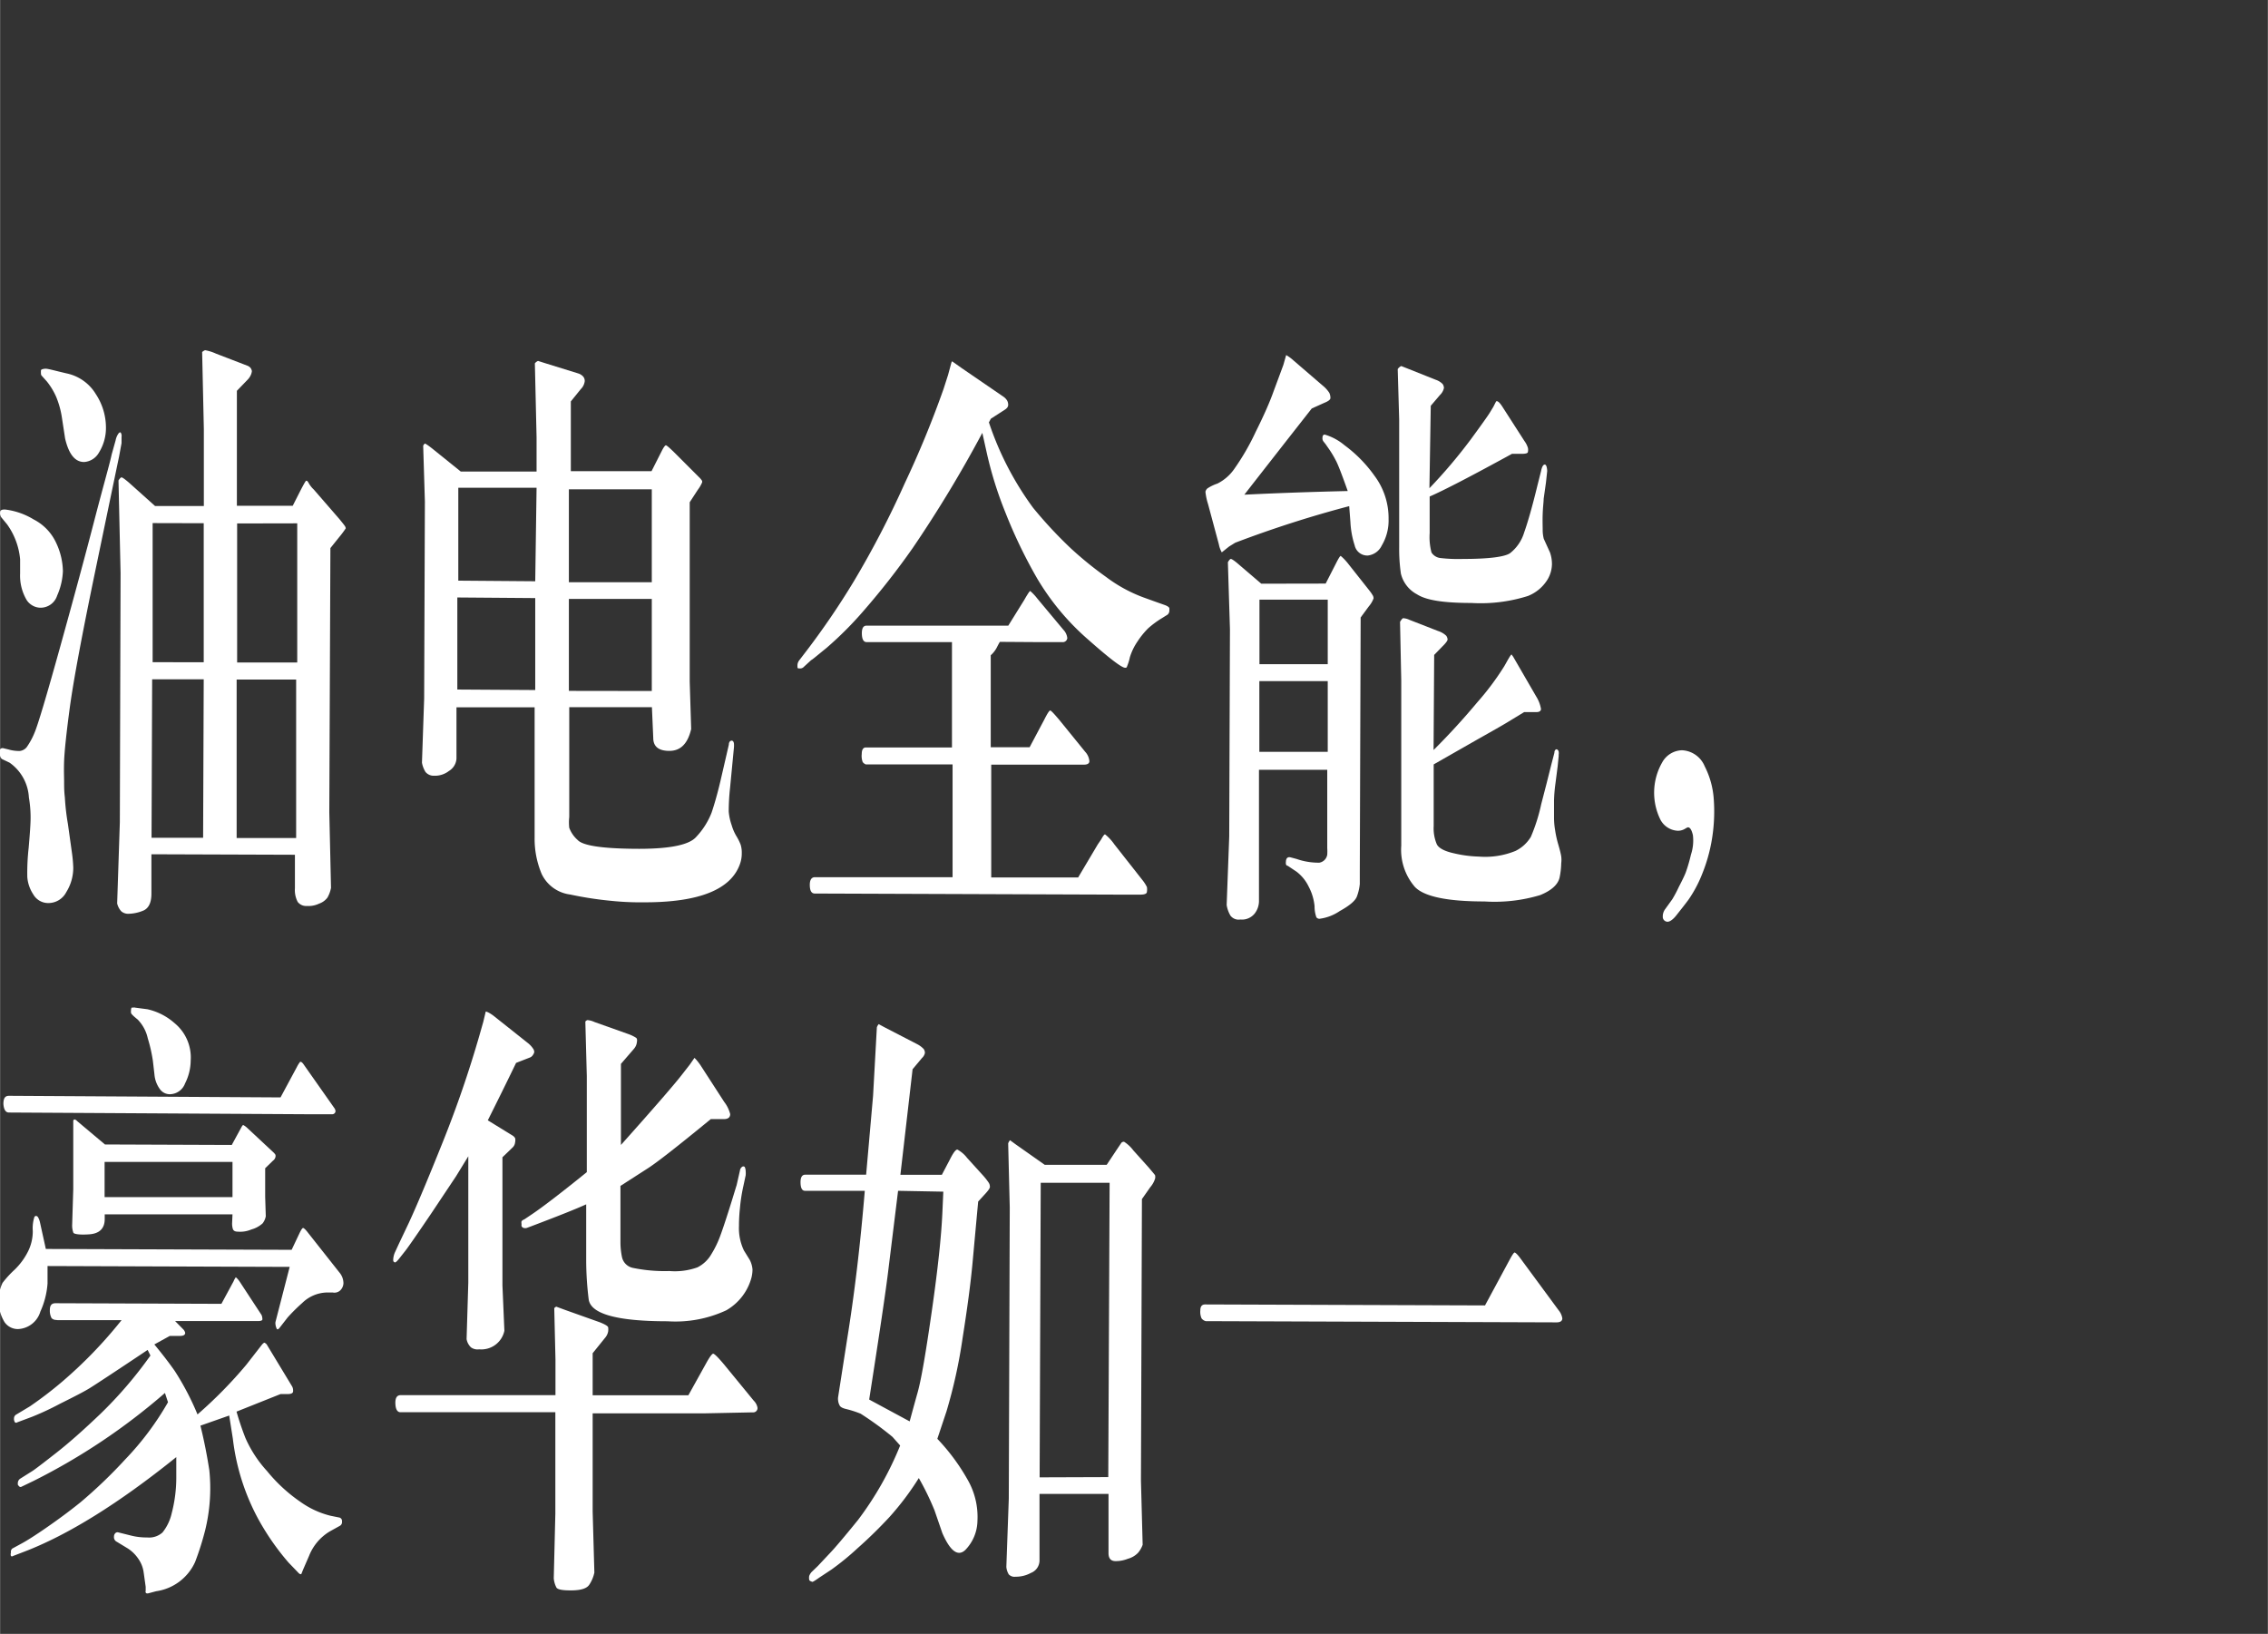
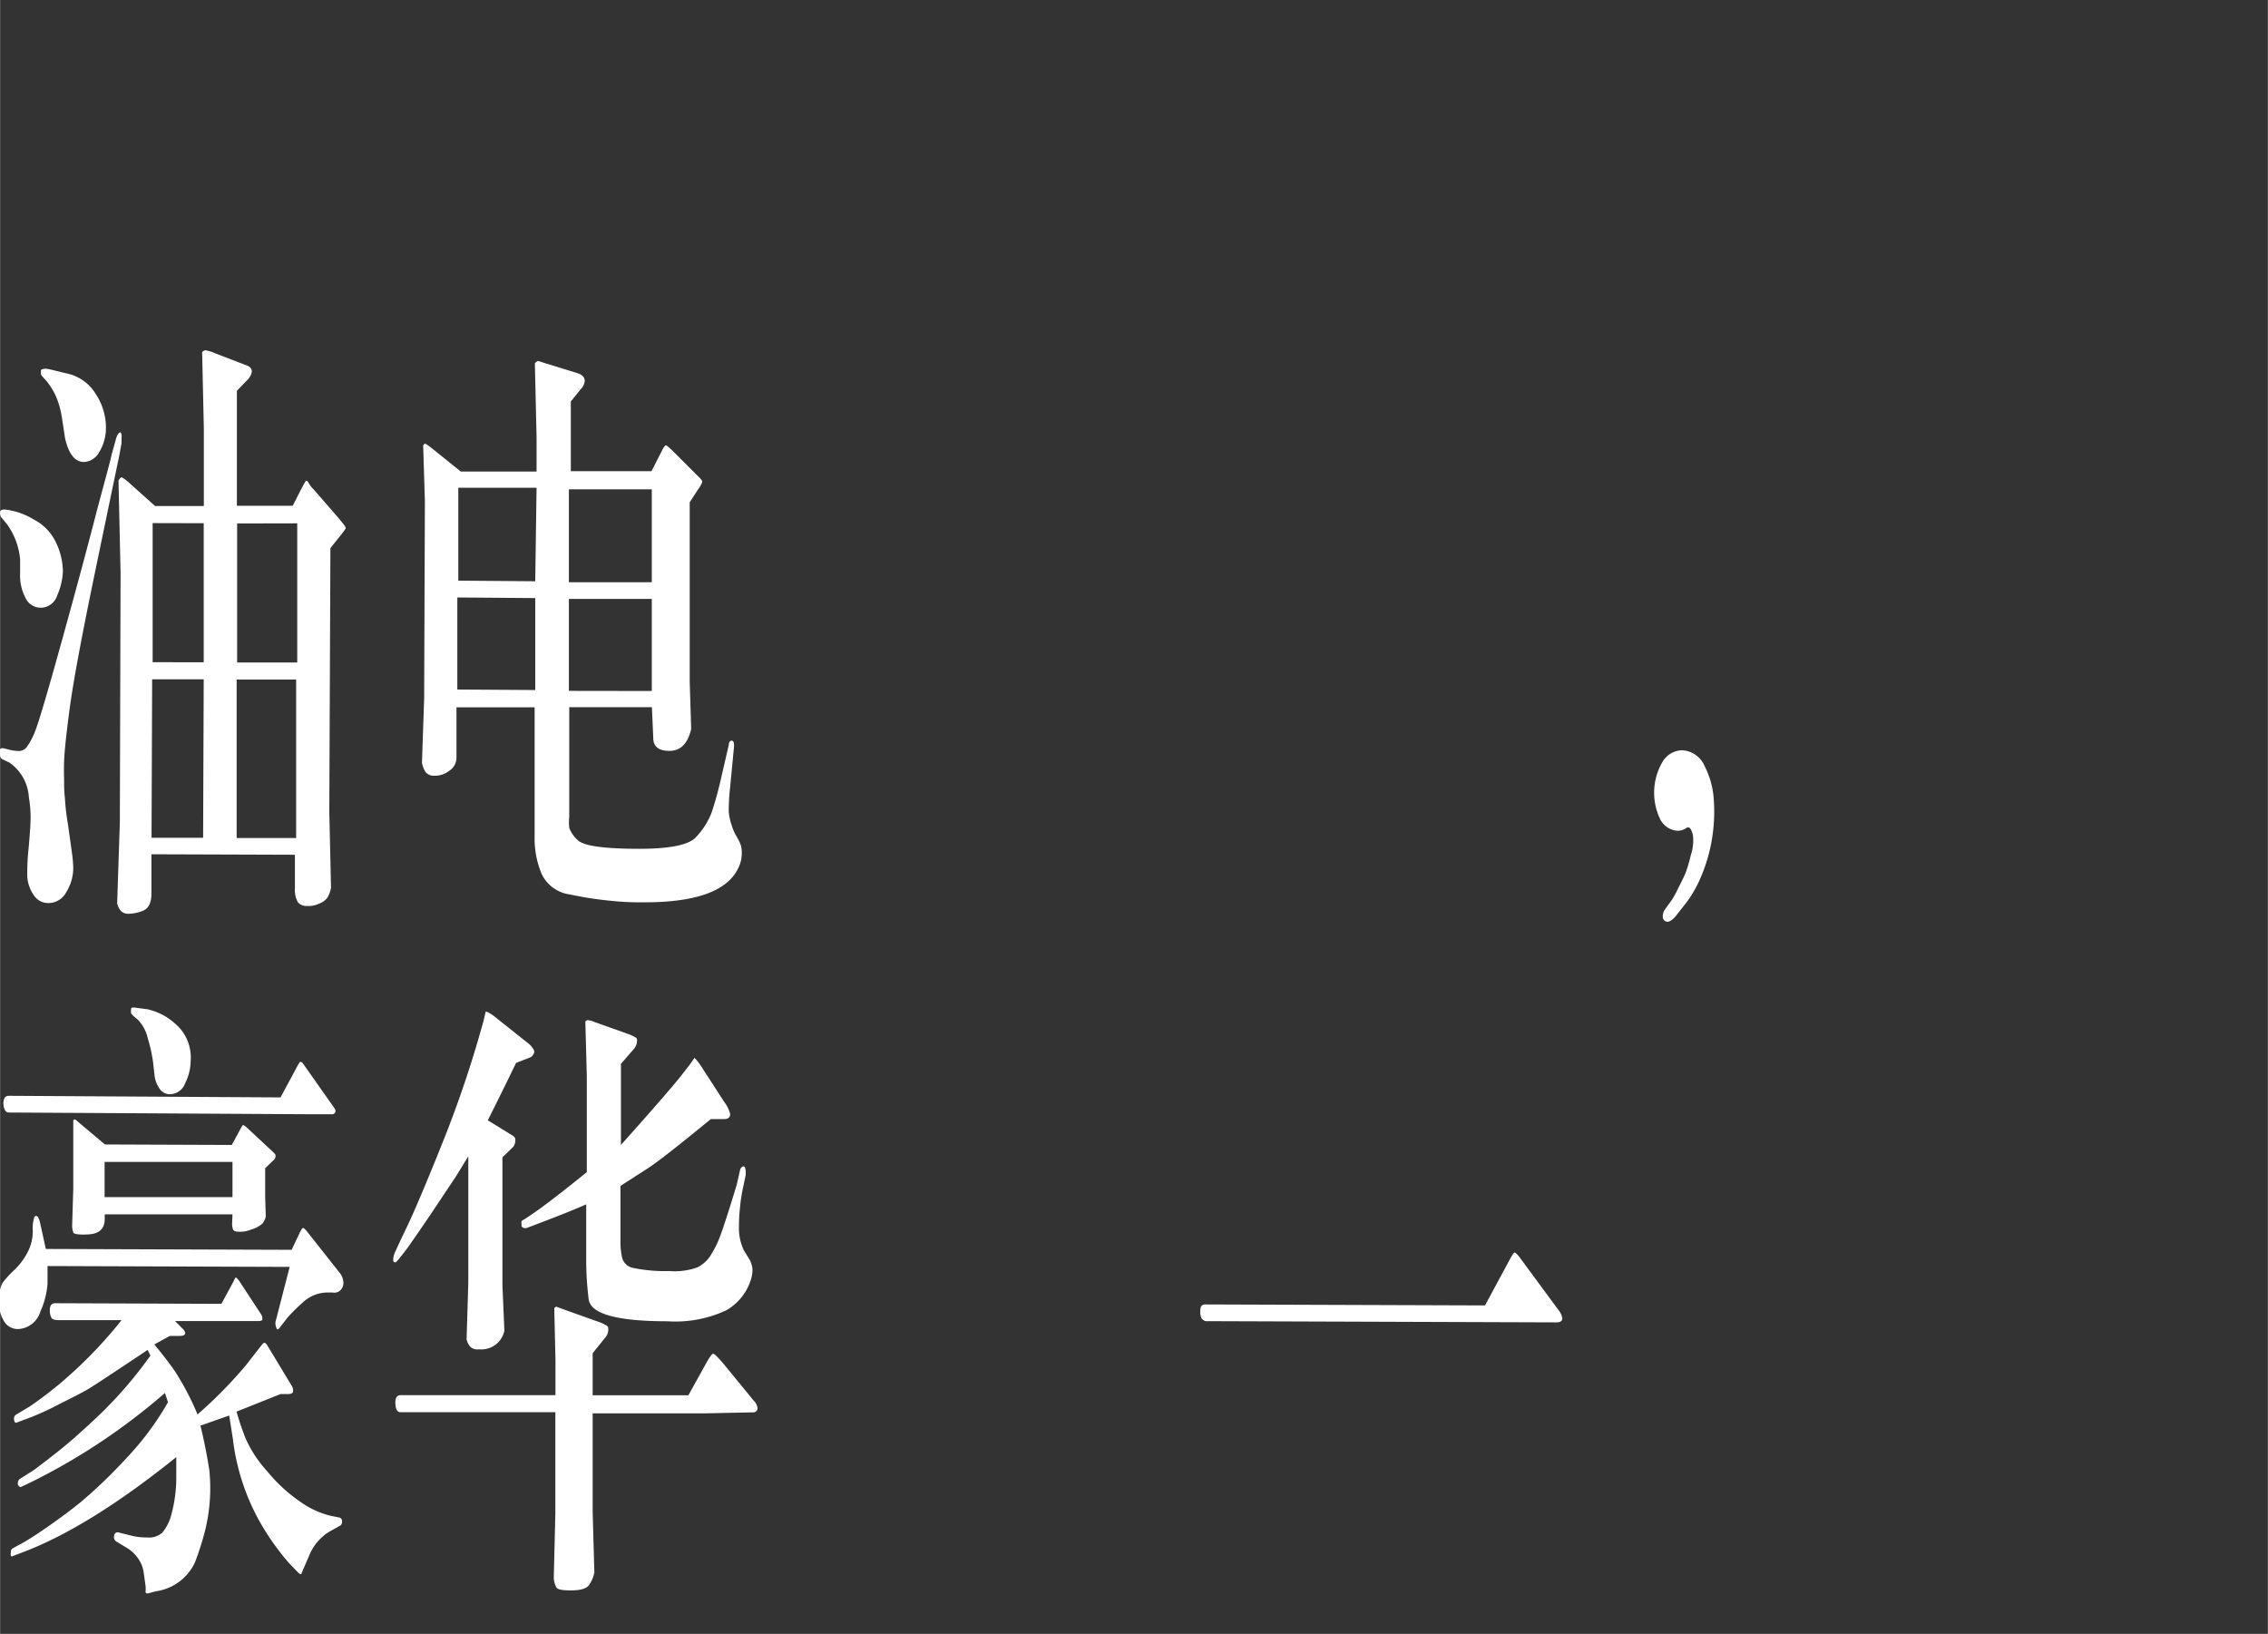
<svg xmlns="http://www.w3.org/2000/svg" width="65.62mm" height="47.27mm" viewBox="0 0 186 134">
  <rect x="0" y="0" width="186" height="134" fill="#333333" stroke="none" />
  <defs>
    <style>
      .a {
        fill: #fff;
      }
    </style>
  </defs>
  <g>
    <path class="a" d="M9.15,37.27l.32-1.14a1.47,1.47,0,0,1,.24-.58c.09-.1.15-.12.19-.06a.5.5,0,0,1,.06.34c0,.17,0,.34,0,.51l-.2,1.09Q9.43,39,7.8,46.85T5.72,58c-.29,2.15-.44,3.62-.47,4.4s0,1.37,0,1.73,0,.78.06,1.26a18.68,18.68,0,0,0,.25,2.18L5.9,70A11.28,11.28,0,0,1,6,71.16a3.77,3.77,0,0,1-.57,2A1.65,1.65,0,0,1,4,74.06a1.41,1.41,0,0,1-1.28-.71,3,3,0,0,1-.49-1.42,18.34,18.34,0,0,1,.11-2.38c.1-1.14.16-2,.16-2.45a9.78,9.78,0,0,0-.14-1.7A3.74,3.74,0,0,0,.78,62.55l-.63-.3A.44.44,0,0,1,0,62a.66.66,0,0,1-.07-.3A.4.4,0,0,1,0,61.45a.25.25,0,0,1,.25-.09l.42.1a3.15,3.15,0,0,0,.93.13.85.85,0,0,0,.57-.3,5.83,5.83,0,0,0,.65-1.19q.4-.91,2.12-7.1T7.76,42.56C8.5,39.71,9,38,9.15,37.27ZM0,42c0-.16.16-.23.44-.21a5.83,5.83,0,0,1,2.31.81,4.07,4.07,0,0,1,1.86,1.95,5.64,5.64,0,0,1,.54,2.29,5.46,5.46,0,0,1-.47,2,1.43,1.43,0,0,1-1.41,1,1.39,1.39,0,0,1-1.08-.61,3.93,3.93,0,0,1-.55-2.19l0-1.17A5.79,5.79,0,0,0,.57,43l-.48-.58A.63.63,0,0,1,0,42ZM3.35,30.64a2.09,2.09,0,0,1,0-.26c0-.07.12-.12.33-.14s.69.13,1.76.38a3.68,3.68,0,0,1,2.41,1.7A5,5,0,0,1,8.68,35a3.82,3.82,0,0,1-.57,2.11,1.51,1.51,0,0,1-1.22.78c-.73,0-1.25-.61-1.56-1.93l-.28-1.83a7.28,7.28,0,0,0-.45-1.58,5.6,5.6,0,0,0-.77-1.27l-.44-.49A.32.32,0,0,1,3.35,30.64Zm9.06,39.42v3.23c0,.78-.25,1.25-.74,1.42a3.28,3.28,0,0,1-1.12.23.86.86,0,0,1-.61-.2,1.44,1.44,0,0,1-.34-.65l.22-6.65L9.88,47l-.17-7.6c.1-.15.18-.24.24-.25s.27.13.65.46l2.11,1.89h4l0-6.3-.14-6.33a.88.88,0,0,1,.24-.15,3.64,3.64,0,0,1,.89.28l2.6,1a.6.6,0,0,1,.26.2.68.68,0,0,1,.09.23,1,1,0,0,1-.09.33,1.34,1.34,0,0,1-.26.38l-.88.91,0,9.43H24l.68-1.34c.18-.34.3-.56.37-.66s.15-.06.25.12a2.14,2.14,0,0,0,.42.54l2.1,2.42c.27.33.43.53.47.6a.43.43,0,0,1,.06.17,7.68,7.68,0,0,1-.53.71l-.73.91L27,66.61l.14,6.2a2.54,2.54,0,0,1-.29.8,1.44,1.44,0,0,1-.69.5,2,2,0,0,1-1,.19.87.87,0,0,1-.75-.33,2.08,2.08,0,0,1-.23-1.12V70.1Zm4.24-1.35.05-13-4.23,0-.05,13ZM12.51,42.9l0,11.41H16.7l0-11.4ZM24.28,68.73l0-13H19.4l0,13Zm-4.84-25.8,0,11.4,4.93,0,0-11.41Z" />
    <path class="a" d="M53.46,58l-6.78,0,0,9a4,4,0,0,0,0,.89,2.48,2.48,0,0,0,.69,1c.41.45,1.93.69,4.55.72q4.23.06,5.15-.95a6.17,6.17,0,0,0,1.28-2c.23-.68.49-1.57.75-2.69l.67-2.9c0-.22.12-.33.23-.33s.18.11.19.27,0,.25,0,.27l-.32,3.33a17.77,17.77,0,0,0-.11,1.94A4.42,4.42,0,0,0,60,67.67a3.82,3.82,0,0,0,.4.92,4.27,4.27,0,0,1,.34.69,2.25,2.25,0,0,1,.09.7,2.57,2.57,0,0,1-.16.91Q59.54,74,52.87,74a23.51,23.51,0,0,1-2.74-.12,29.3,29.3,0,0,1-3.38-.52,3,3,0,0,1-2.33-1.68,7.43,7.43,0,0,1-.58-3l0-10.67-6.41,0,0,4.22a1.28,1.28,0,0,1-.62,1,1.87,1.87,0,0,1-1.21.39.87.87,0,0,1-.71-.31,2.16,2.16,0,0,1-.29-.76l.18-5.26.06-16.16-.14-4.58c.06-.1.11-.16.14-.17s.22.11.57.38l2.37,1.91H44v-2.8l-.14-6.07a.65.65,0,0,1,.26-.2l.63.2,2.68.83a.91.91,0,0,1,.39.25.55.55,0,0,1,.13.38,1.11,1.11,0,0,1-.33.66l-.81,1,0,5.72,6.62,0,.86-1.7c.14-.27.25-.41.31-.42s.3.2.71.6l2,2a1.77,1.77,0,0,1,.27.32l0,.12a3,3,0,0,1-.37.63l-.65,1,0,14.72.12,3.88c-.28,1.19-.86,1.78-1.76,1.79s-1.35-.35-1.35-1.06Zm-9.57-1.41,0-7.54L37.5,49l0,7.55Zm0-8.92L44,40l-6.42,0,0,7.62Zm9.56,9,0-7.55-6.8,0,0,7.54Zm0-8.92,0-7.62-6.8,0,0,7.62Z" />
-     <path class="a" d="M74.86,44.93a61.39,61.39,0,0,1-4,5.12,29.27,29.27,0,0,1-3.07,3.08c-.79.64-1.21,1-1.26,1l-.6.55a.41.41,0,0,1-.34.14c-.12,0-.18,0-.19-.09a2.3,2.3,0,0,1,0-.23.75.75,0,0,1,.17-.38l.56-.73A64.16,64.16,0,0,0,70,47.71a77.12,77.12,0,0,0,4.2-8.08,82.11,82.11,0,0,0,3.18-7.73l.37-1.15.27-1a.67.67,0,0,1,.06-.12l.79.56,3.43,2.35a1.07,1.07,0,0,1,.3.32.72.72,0,0,1,.08.35c0,.15-.1.29-.32.42l-1.1.71-.16.3a25.29,25.29,0,0,0,3.62,7A35.33,35.33,0,0,0,87.85,45a29.3,29.3,0,0,0,2.85,2.31A12,12,0,0,0,93.79,49l1,.36.79.28c.21.09.31.17.32.25a1.54,1.54,0,0,1,0,.19.43.43,0,0,1-.15.33l-.48.3a7.56,7.56,0,0,0-1.12.83,6.75,6.75,0,0,0-.87,1.08,4.68,4.68,0,0,0-.62,1.29,4.12,4.12,0,0,1-.23.74c0,.09-.1.13-.17.11-.27,0-1.27-.76-3-2.29a20.42,20.42,0,0,1-4.22-5.06A40.64,40.64,0,0,1,82.44,42a31,31,0,0,1-1.5-4.79l-.38-1.71A102.24,102.24,0,0,1,74.86,44.93ZM82,52.64c-.07.11-.15.26-.25.46a2.24,2.24,0,0,1-.5.64l0,7.54h3.19L85.65,59c.24-.48.4-.72.47-.73s.3.24.72.73L89,61.66a1.28,1.28,0,0,1,.34.77c0,.18-.16.28-.44.28l-7.61,0,0,9.25,7.13,0,1.61-2.71.28-.41c.15-.28.26-.42.32-.41a3.83,3.83,0,0,1,.76.82l2.36,3a3,3,0,0,1,.31.5,1.25,1.25,0,0,1,0,.38q0,.24-.54.24h-1.7l-25-.09c-.27,0-.4-.22-.41-.67s.14-.67.42-.67l11.29,0,0-9.25-6.91,0H71a.62.62,0,0,1-.25-.19,1.4,1.4,0,0,1-.08-.66c0-.36.12-.54.34-.54l7.06,0,0-8.64-7,0c-.25,0-.38-.23-.39-.68s.11-.67.39-.67l11.62,0L84,49.2c.28-.49.44-.73.49-.73a4.27,4.27,0,0,1,.59.63l2.13,2.55a1.18,1.18,0,0,1,.32.68.37.37,0,0,1-.42.33H85Z" />
-     <path class="a" d="M107.58,33.5q-3.1,3.95-5.53,7.07c2.65-.13,5.47-.23,8.48-.3-.5-1.41-.83-2.26-1-2.55a8.07,8.07,0,0,0-.5-.84l-.32-.46-.16-.2a.43.43,0,0,1-.09-.33c0-.15.06-.24.18-.25a4.48,4.48,0,0,1,1.62.87A11,11,0,0,1,112.71,39a5.79,5.79,0,0,1,1.17,3.57,4,4,0,0,1-.56,2.17,1.44,1.44,0,0,1-1.15.82,1.06,1.06,0,0,1-1.07-.83,7.37,7.37,0,0,1-.35-1.92l-.1-1.3a92.54,92.54,0,0,0-9.35,3l-.5.31-.6.48a2.12,2.12,0,0,1-.24-.66l-.89-3.31a4.86,4.86,0,0,1-.21-1,.5.5,0,0,1,.17-.28,3.51,3.51,0,0,1,.81-.39,3.7,3.7,0,0,0,1.41-1.24,19.4,19.4,0,0,0,1.73-3q1-2,1.47-3.33l.46-1.24.34-.92.23-.81a3.37,3.37,0,0,1,.6.44l2.43,2.09a2.52,2.52,0,0,1,.51.57,1,1,0,0,1,.09.42c0,.14-.18.27-.53.41Zm1.14,14.36.87-1.7q.28-.55.36-.57s.24.18.56.57l1.82,2.3a3.38,3.38,0,0,1,.27.4.54.54,0,0,1,.05.21,2.11,2.11,0,0,1-.39.66l-.67.91-.07,20.86c0,.3,0,.63,0,1a4,4,0,0,1-.23,1c-.12.36-.6.77-1.42,1.22a3.79,3.79,0,0,1-1.65.63.31.31,0,0,1-.26-.12,2.62,2.62,0,0,1-.15-.91,4.3,4.3,0,0,0-.49-1.62,3.35,3.35,0,0,0-1-1.22l-.72-.48c-.09,0-.14-.09-.14-.16a.34.34,0,0,1,0-.15c0-.3.14-.43.37-.38l.49.13a5.45,5.45,0,0,0,1.88.31.79.79,0,0,0,.65-.66,4.32,4.32,0,0,0,0-.54V69l0-5.87-5.6,0,0,10.8a1.67,1.67,0,0,1-.36,1,1.34,1.34,0,0,1-1.17.48.84.84,0,0,1-.81-.32,2.47,2.47,0,0,1-.31-.87l.21-5.62.06-17-.17-5.49q.15-.26.24-.27c.07,0,.23.1.5.32l2,1.71Zm.17,8-5.61,0,0,5.8,5.61,0Zm0-6.68-5.6,0,0,5.29,5.6,0Zm8.34-9.14a42.51,42.51,0,0,0,3.39-4c.88-1.2,1.39-1.92,1.54-2.16l.31-.51.23-.45c.11-.07.29.08.53.46l1.8,2.8a1.82,1.82,0,0,1,.28.56.81.81,0,0,1,0,.31c0,.12-.18.17-.51.17H124q-5,2.74-6.75,3.5v3a4.93,4.93,0,0,0,.15,1.59,1,1,0,0,0,.78.46,12.55,12.55,0,0,0,1.81.07c2.12,0,3.4-.17,3.85-.47A3.4,3.4,0,0,0,125,43.67c.3-.84.67-2.13,1.09-3.86l.3-1.19c.07-.34.17-.51.29-.52s.19.17.21.52l-.1.94-.19,1.35c0,.24-.06.65-.08,1.24s0,1,0,1.3a2.89,2.89,0,0,0,.09.74l.51,1.12a2.94,2.94,0,0,1,.16.95,2.55,2.55,0,0,1-.34,1.23,3.31,3.31,0,0,1-1.64,1.39,12.87,12.87,0,0,1-4.64.57c-2.2,0-3.68-.21-4.45-.71a2.61,2.61,0,0,1-1.32-1.7,14,14,0,0,1-.14-2.16l0-10.47-.12-4.14a.71.71,0,0,1,.29-.25l.63.25,2.21.88a1.43,1.43,0,0,1,.55.34.59.59,0,0,1,.11.33,1.11,1.11,0,0,1-.32.57l-.76.89Zm.34,21.47c1.29-1.28,2.49-2.6,3.61-3.94a22.16,22.16,0,0,0,2.2-2.95l.23-.41c.22-.39.34-.56.36-.53l.13.18L126,57.14a2.79,2.79,0,0,1,.38,1c0,.17-.13.26-.38.26h-1l-1.43.87c-.38.23-1.17.68-2.38,1.36l-3.61,2.06,0,5.06a3.33,3.33,0,0,0,.26,1.5c.17.32.65.57,1.44.74a10,10,0,0,0,2,.26,6.59,6.59,0,0,0,3-.46,3,3,0,0,0,1.27-1.16,14.37,14.37,0,0,0,.85-2.68l.42-1.62.43-1.71.23-.88c0-.22.13-.32.22-.28a.28.28,0,0,1,.13.18.74.74,0,0,1,0,.25l0,.13-.08.81-.18,1.4a12.41,12.41,0,0,0-.12,1.42c0,.56,0,1,0,1.38a6.06,6.06,0,0,0,.09,1.06,8.6,8.6,0,0,0,.25,1.14c.13.44.21.76.25,1a2.2,2.2,0,0,1,0,.57A6.32,6.32,0,0,1,127.9,72q-.23.86-1.59,1.41a13,13,0,0,1-4.56.52q-4.57,0-5.71-1.19a4.65,4.65,0,0,1-1.12-3.38l0-13.55L114.82,51c.11-.18.19-.28.25-.3a1.33,1.33,0,0,1,.51.13l2.36.92a1.74,1.74,0,0,1,.67.39.61.61,0,0,1,.11.3c0,.1-.14.3-.43.58l-.67.69Z" />
    <path class="a" d="M136.53,74.61l.62-.86a10.26,10.26,0,0,0,.53-1c.28-.54.47-.93.57-1.19a12.74,12.74,0,0,0,.43-1.47,3.66,3.66,0,0,0,.16-1.6c-.08-.34-.18-.54-.3-.61s-.18,0-.4.12a1.09,1.09,0,0,1-.57.13,1.7,1.7,0,0,1-1.4-.92,5,5,0,0,1,.15-4.68,1.91,1.91,0,0,1,1.63-1,2.12,2.12,0,0,1,1.86,1.32,6.92,6.92,0,0,1,.74,2.68,13.91,13.91,0,0,1-.07,2.75,13.36,13.36,0,0,1-.87,3.37,10.37,10.37,0,0,1-1.12,2.12c-.33.45-.68.88-1,1.29s-.63.59-.82.52a.39.39,0,0,1-.3-.39A1,1,0,0,1,136.53,74.61Z" />
    <path class="a" d="M23.75,103.9l-19.86-.07c0,.35,0,.83,0,1.43a6.73,6.73,0,0,1-.59,2.31A2,2,0,0,1,1.45,109a1.33,1.33,0,0,1-1.08-.56,3.39,3.39,0,0,1-.17-3.23,8.38,8.38,0,0,1,1-1.09,5.51,5.51,0,0,0,1.05-1.41,3.71,3.71,0,0,0,.43-1.75,3.06,3.06,0,0,1,.13-1.15c.08-.12.18-.12.29,0a1.5,1.5,0,0,1,.17.44l.48,2.18,20.16.07.65-1.37q.21-.44.3-.42t.3.27l2.67,3.38a1.37,1.37,0,0,1,.33.88.86.86,0,0,1-.3.62.7.7,0,0,1-.58.14l-.5,0a3,3,0,0,0-2,.86,14.71,14.71,0,0,0-1.2,1.19l-.63.81c-.14.19-.23.21-.28.07a1,1,0,0,1-.08-.29.59.59,0,0,1,0-.24ZM23,90l1.34-2.49a2.34,2.34,0,0,1,.27-.43c.05,0,.13,0,.26.18l2.56,3.64a.49.49,0,0,1,.08.23.27.27,0,0,1-.3.25H25L.72,91.24q-.39,0-.45-.69c0-.45.11-.68.46-.68ZM4.57,108.25a.5.5,0,0,1-.35-.15,1.29,1.29,0,0,1-.14-.67c0-.37.14-.55.46-.55l13.61.05,1-1.85a1.52,1.52,0,0,1,.18-.33s.13.09.3.33l1.75,2.67a.58.58,0,0,1,.12.31.43.43,0,0,1,0,.2s-.1.08-.27.08l-6.88,0L15,109a.6.6,0,0,1,.18.31c0,.17-.15.25-.41.25h-.85l-1.27.7c.62.75,1.18,1.47,1.67,2.17A22.19,22.19,0,0,1,16.19,116a36.23,36.23,0,0,0,4-4.07l1.23-1.58c.14-.18.24-.26.29-.22a.79.79,0,0,1,.15.12l2.1,3.47a.74.74,0,0,1,.07.38c0,.15-.15.23-.44.23H23l-3.61,1.44c.2.7.44,1.42.73,2.16a9.87,9.87,0,0,0,1.77,2.71,13,13,0,0,0,2.74,2.53,7.24,7.24,0,0,0,2.47,1.14l.74.15a.29.29,0,0,1,.2.32.35.35,0,0,1-.2.37l-.81.45a4.08,4.08,0,0,0-1.69,2l-.5,1.15-.13.33c-.07.06-.17,0-.31-.16l-.76-.79a20.65,20.65,0,0,1-2.46-3.54A18.27,18.27,0,0,1,19.09,118l-.3-1.91-2.36.83c.3,1.21.54,2.43.73,3.66a14.45,14.45,0,0,1-.34,4.91,23.44,23.44,0,0,1-.83,2.62,4.15,4.15,0,0,1-3.19,2.39l-.68.18c-.09,0-.15,0-.18-.08s0-.07,0-.16,0-.19,0-.3L11.78,129a2.55,2.55,0,0,0-.45-1.17,3,3,0,0,0-.86-.84l-.89-.54a.42.42,0,0,1-.24-.43.39.39,0,0,1,.1-.27.25.25,0,0,1,.24-.08l1,.25a5.18,5.18,0,0,0,1.38.17,1.64,1.64,0,0,0,1.26-.41,3.88,3.88,0,0,0,.75-1.56,11.6,11.6,0,0,0,.38-3v-1.62q-7.11,5.72-12.53,7.78l-.86.33a.13.13,0,0,1-.17,0,.42.42,0,0,1,0-.28A.34.34,0,0,1,1,127l.79-.43c.41-.22,1.09-.65,2-1.28s1.87-1.33,2.81-2.09a39.73,39.73,0,0,0,3.66-3.51A23.68,23.68,0,0,0,13.77,115l-.25-.76a51.5,51.5,0,0,1-10.81,7.23l-1,.48-.08,0s0,0-.08-.06l-.09-.11a.64.64,0,0,1,0-.22.44.44,0,0,1,.22-.31l1-.63c.24-.16.88-.65,1.94-1.48s2.25-1.89,3.59-3.17a34,34,0,0,0,4.12-4.8l-.23-.46c-2.75,1.84-4.34,2.88-4.76,3.14s-1.23.68-2.42,1.27a23.21,23.21,0,0,1-2.29,1.07l-1.23.46a.14.14,0,0,1-.18,0,.48.48,0,0,1-.08-.31.36.36,0,0,1,.2-.34l1.1-.66a31.84,31.84,0,0,0,2.62-2,36.66,36.66,0,0,0,4.9-5.07l-5.22,0Zm14.49-8.66-10.48,0v.38c0,.78-.43,1.2-1.27,1.26S6,101.2,6,101.07a1.7,1.7,0,0,1-.09-.64L6,97.51V94.26l0-2.37s.06-.08.09-.08.11,0,.26.16L8.6,93.86,19,93.9l.79-1.45c.07-.13.12-.19.16-.18a1.54,1.54,0,0,1,.26.18l2.22,2.07a1,1,0,0,1,.15.18.37.37,0,0,1,0,.2.48.48,0,0,1-.19.28l-.65.63v2.34l.05,1.6a1.35,1.35,0,0,1-.26.58,2.27,2.27,0,0,1-.92.5,2.35,2.35,0,0,1-1.13.18c-.21,0-.33-.08-.38-.19a1.45,1.45,0,0,1-.07-.55Zm0-4.3-10.49,0v2.89l10.49,0ZM10.79,82.64a.23.23,0,0,1,.11,0,.28.28,0,0,1,.18,0l1,.13a5,5,0,0,1,2.24,1.15A3.64,3.64,0,0,1,15.63,87a4.18,4.18,0,0,1-.46,1.85,1.35,1.35,0,0,1-1.24.89,1,1,0,0,1-.78-.36,2.35,2.35,0,0,1-.49-1.25L12.53,87a12.59,12.59,0,0,0-.42-1.85,3.18,3.18,0,0,0-.83-1.54c-.34-.27-.52-.45-.54-.53a.72.72,0,0,1,0-.24A.3.3,0,0,1,10.79,82.64Z" />
    <path class="a" d="M42.32,87.17c-.84,1.74-1.62,3.31-2.32,4.71l2,1.23a.66.66,0,0,1,.24.23.79.79,0,0,1,0,.34.68.68,0,0,1-.23.45l-.81.78,0,10.5.16,3.73a1.93,1.93,0,0,1-2.07,1.52.92.92,0,0,1-.67-.16,1.22,1.22,0,0,1-.36-.68l.14-4.63,0-10.36-1,1.63-2,3c-1.19,1.76-1.91,2.79-2.14,3.09l-.52.66c-.19.24-.31.34-.37.32a.25.25,0,0,1-.12-.1.88.88,0,0,1,0-.23,1.64,1.64,0,0,1,.16-.55l.29-.63.83-1.75q.93-2,2.79-6.64a91.65,91.65,0,0,0,3-8.74l.31-1.09.2-.84c.07,0,.28.08.62.33l2.86,2.27a2,2,0,0,1,.43.48.49.49,0,0,1,.07.24.58.58,0,0,1-.11.24.49.49,0,0,1-.25.21Zm15.54,28.74v0l-9.26,0,0,8.06.14,5a2.87,2.87,0,0,1-.42,1c-.2.3-.67.45-1.41.46s-1.17-.06-1.28-.23a2,2,0,0,1-.22-.76l.13-5.31,0-8.31-12.7,0c-.26,0-.4-.24-.42-.7s.12-.7.43-.7l12.7,0v-2.94l-.1-4.2a.83.83,0,0,1,.16-.12l.76.28,2.81,1c.43.17.66.31.69.41a1.25,1.25,0,0,1,0,.35,1.12,1.12,0,0,1-.27.54l-1,1.24v3.45l7.85,0,1.45-2.61c.29-.53.49-.79.58-.8s.39.28.87.85l2.46,3a1.09,1.09,0,0,1,.31.58.35.35,0,0,1-.39.38ZM50.92,87.25l0,6.65q4.18-4.68,5.07-5.85l.57-.73.39-.56s.2.17.5.61l1.94,3a2.72,2.72,0,0,1,.49,1c0,.28-.19.41-.52.41H58.29c-2.77,2.27-4.52,3.64-5.25,4.09l-2.16,1.39v4.58a6,6,0,0,0,.13,1.28,1.15,1.15,0,0,0,.88.86,12.88,12.88,0,0,0,3,.26,5.5,5.5,0,0,0,2.3-.3,2.72,2.72,0,0,0,1.15-1.09,8.14,8.14,0,0,0,.7-1.43c.17-.45.42-1.19.75-2.23s.53-1.72.62-2L60.68,96a.44.44,0,0,1,.17-.3.17.17,0,0,1,.22,0,.86.86,0,0,1,.08.35,1.85,1.85,0,0,1,0,.34l-.18.84a14.07,14.07,0,0,0-.29,1.85,13.67,13.67,0,0,0-.08,1.48,4.23,4.23,0,0,0,.41,2l.47.76a2.06,2.06,0,0,1,.23.79,2.84,2.84,0,0,1-.09.69,4.41,4.41,0,0,1-2.06,2.66,9.88,9.88,0,0,1-4.81.9q-6.28,0-6.48-1.83a26.23,26.23,0,0,1-.2-3.15V98.77c-.86.39-2.25.94-4.17,1.67l-.66.25a.45.45,0,0,1-.34,0,.27.27,0,0,1-.13-.13.47.47,0,0,1,0-.17.51.51,0,0,1,0-.24A.64.64,0,0,1,43,100l.67-.45c.87-.59,2.36-1.73,4.45-3.42l0-7.88L48,83.78a.43.43,0,0,1,.16-.12,1.59,1.59,0,0,1,.57.15l2.81,1a3.16,3.16,0,0,1,.62.3c.08.06.1.17.07.34A1,1,0,0,1,52,86Z" />
-     <path class="a" d="M70.92,97.66l-4.9,0c-.24,0-.36-.22-.37-.66s.12-.66.38-.66l5,0,.57-6.48.31-5.61a.87.87,0,0,1,.15-.26l.48.26,2.67,1.38a2,2,0,0,1,.53.39.53.53,0,0,1,.11.34.78.78,0,0,1-.24.41l-.77.92-1,8.66h3.4l.65-1.24c.29-.58.5-.85.63-.83a2.56,2.56,0,0,1,.79.68l1.27,1.4a5.35,5.35,0,0,1,.52.66.62.62,0,0,1,.08.33c0,.1-.14.3-.41.59l-.55.6c-.15,1.6-.3,3.26-.46,5s-.44,3.81-.82,6.21a41.68,41.68,0,0,1-1.32,6L76.87,118a16.78,16.78,0,0,1,2.51,3.4,6.11,6.11,0,0,1,.78,3.32,3.51,3.51,0,0,1-1,2.4c-.6.56-1.23.1-1.88-1.39l-.64-1.86a22,22,0,0,0-1.29-2.65,23.1,23.1,0,0,1-2.42,3.21c-.81.87-1.67,1.72-2.6,2.54a21.81,21.81,0,0,1-2.14,1.75l-1,.66c-.35.25-.55.37-.58.35s-.24-.06-.25-.18a.87.87,0,0,1,0-.3,1,1,0,0,1,.2-.33l.5-.48.94-1c.41-.42,1.2-1.35,2.36-2.78a26.63,26.63,0,0,0,3.46-6.11l-.63-.71a26.47,26.47,0,0,0-2.61-1.9,8.55,8.55,0,0,0-1.18-.38c-.3-.07-.49-.17-.55-.31a1.07,1.07,0,0,1-.12-.41,1,1,0,0,1,0-.25l.74-4.75Q70.37,104.29,70.92,97.66Zm2.73,0L72.87,104c-.22,1.86-.76,5.45-1.59,10.78l3.32,1.79c.13-.47.34-1.26.65-2.36s.69-3.36,1.18-6.78.76-6,.85-7.9l.08-1.8Zm20,.68-.08,23.09.14,5.26a2.12,2.12,0,0,1-.38.66,1.8,1.8,0,0,1-.84.49,2.66,2.66,0,0,1-1,.19c-.39,0-.58-.22-.58-.66l0-4.85-5.66,0V128a1.1,1.1,0,0,1-.71,1,2.57,2.57,0,0,1-1.25.31.65.65,0,0,1-.56-.19,1.4,1.4,0,0,1-.2-.62l.2-5.59.08-23.88-.13-5.26a.87.87,0,0,1,.15-.26l.45.33,2.4,1.69,5.08,0,.79-1.19.41-.61a.26.26,0,0,1,.23-.09,2.86,2.86,0,0,1,.75.7l1.24,1.38c.33.39.52.61.55.67a.64.64,0,0,1,0,.27,2,2,0,0,1-.4.71Zm-2.76,22.8L91,97l-5.65,0-.09,24.16Z" />
    <path class="a" d="M121.79,107.06l2-3.71q.32-.6.42-.63c.06,0,.21.12.43.41l3.19,4.33a1.37,1.37,0,0,1,.3.66c0,.22-.17.33-.47.33l-28.77-.1a.62.62,0,0,1-.35-.23,1.32,1.32,0,0,1-.1-.65c0-.33.13-.49.4-.49Z" />
  </g>
</svg>